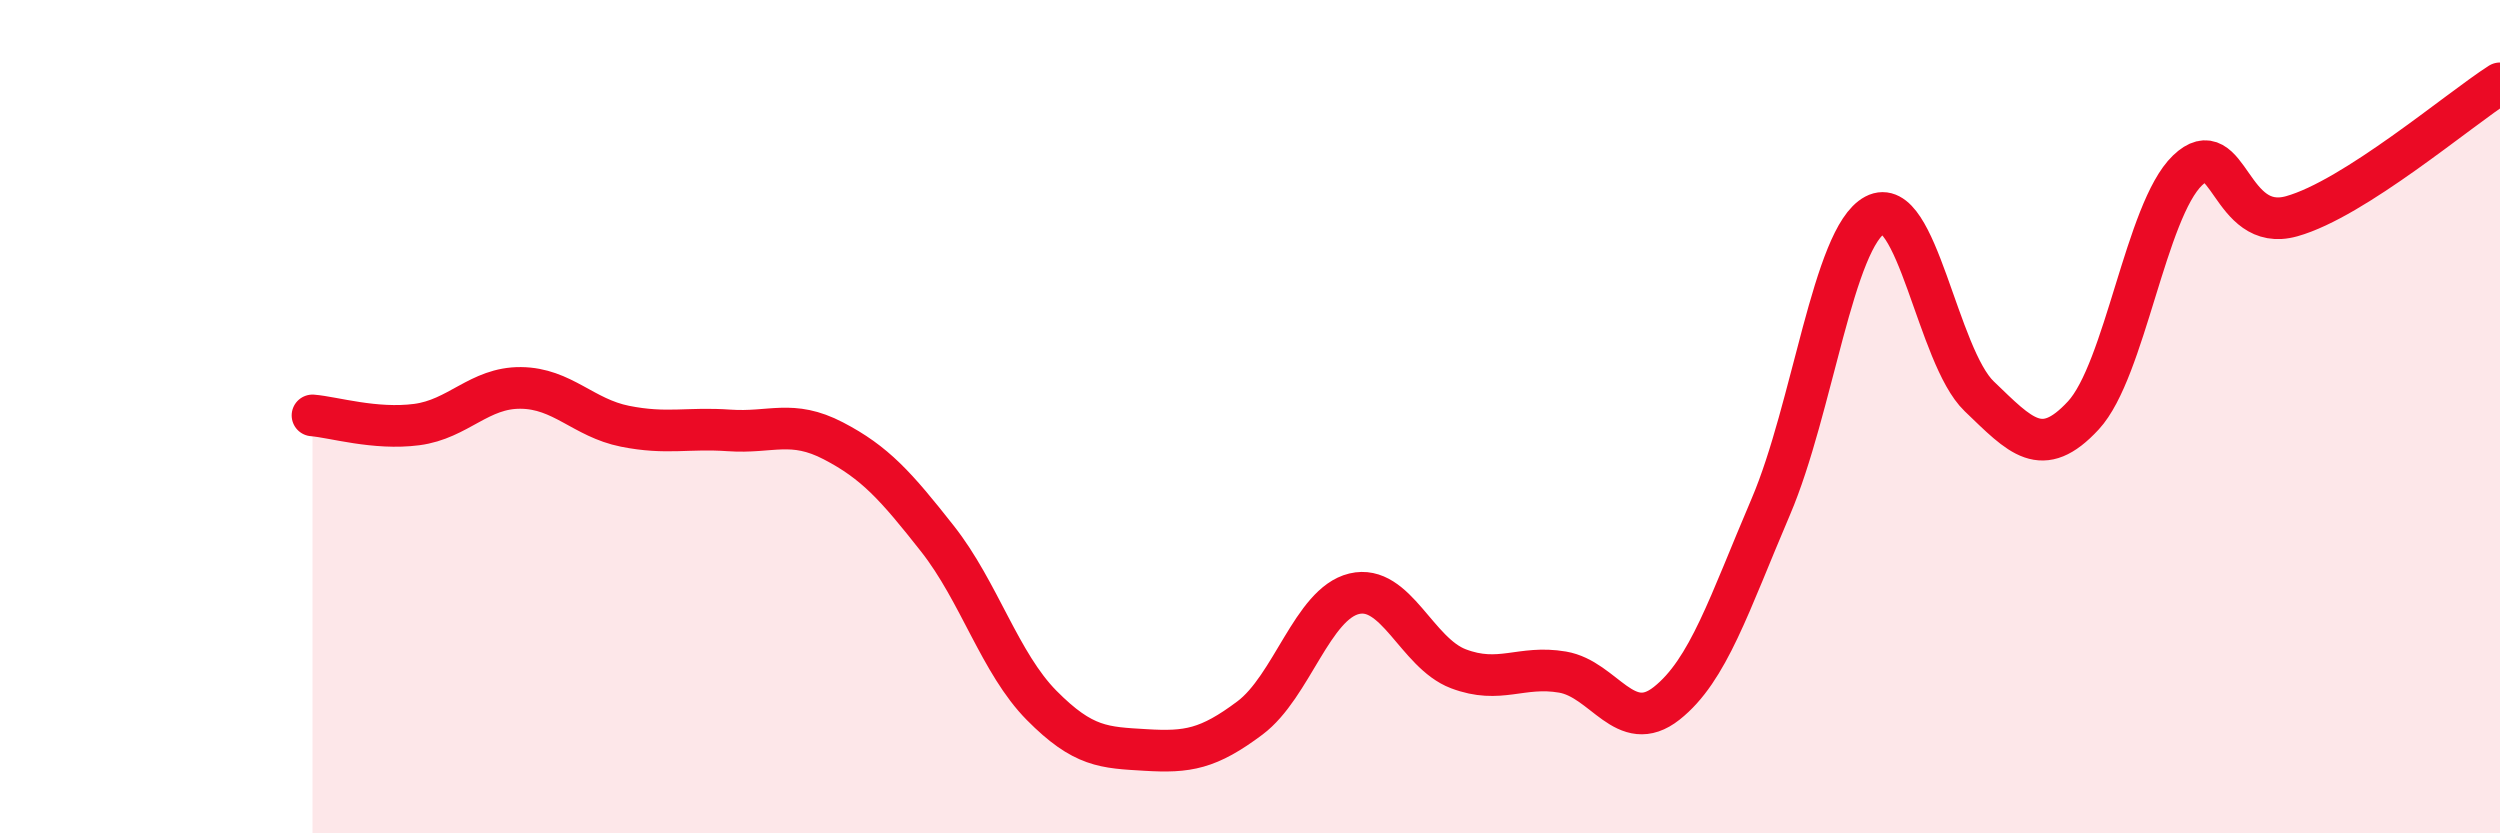
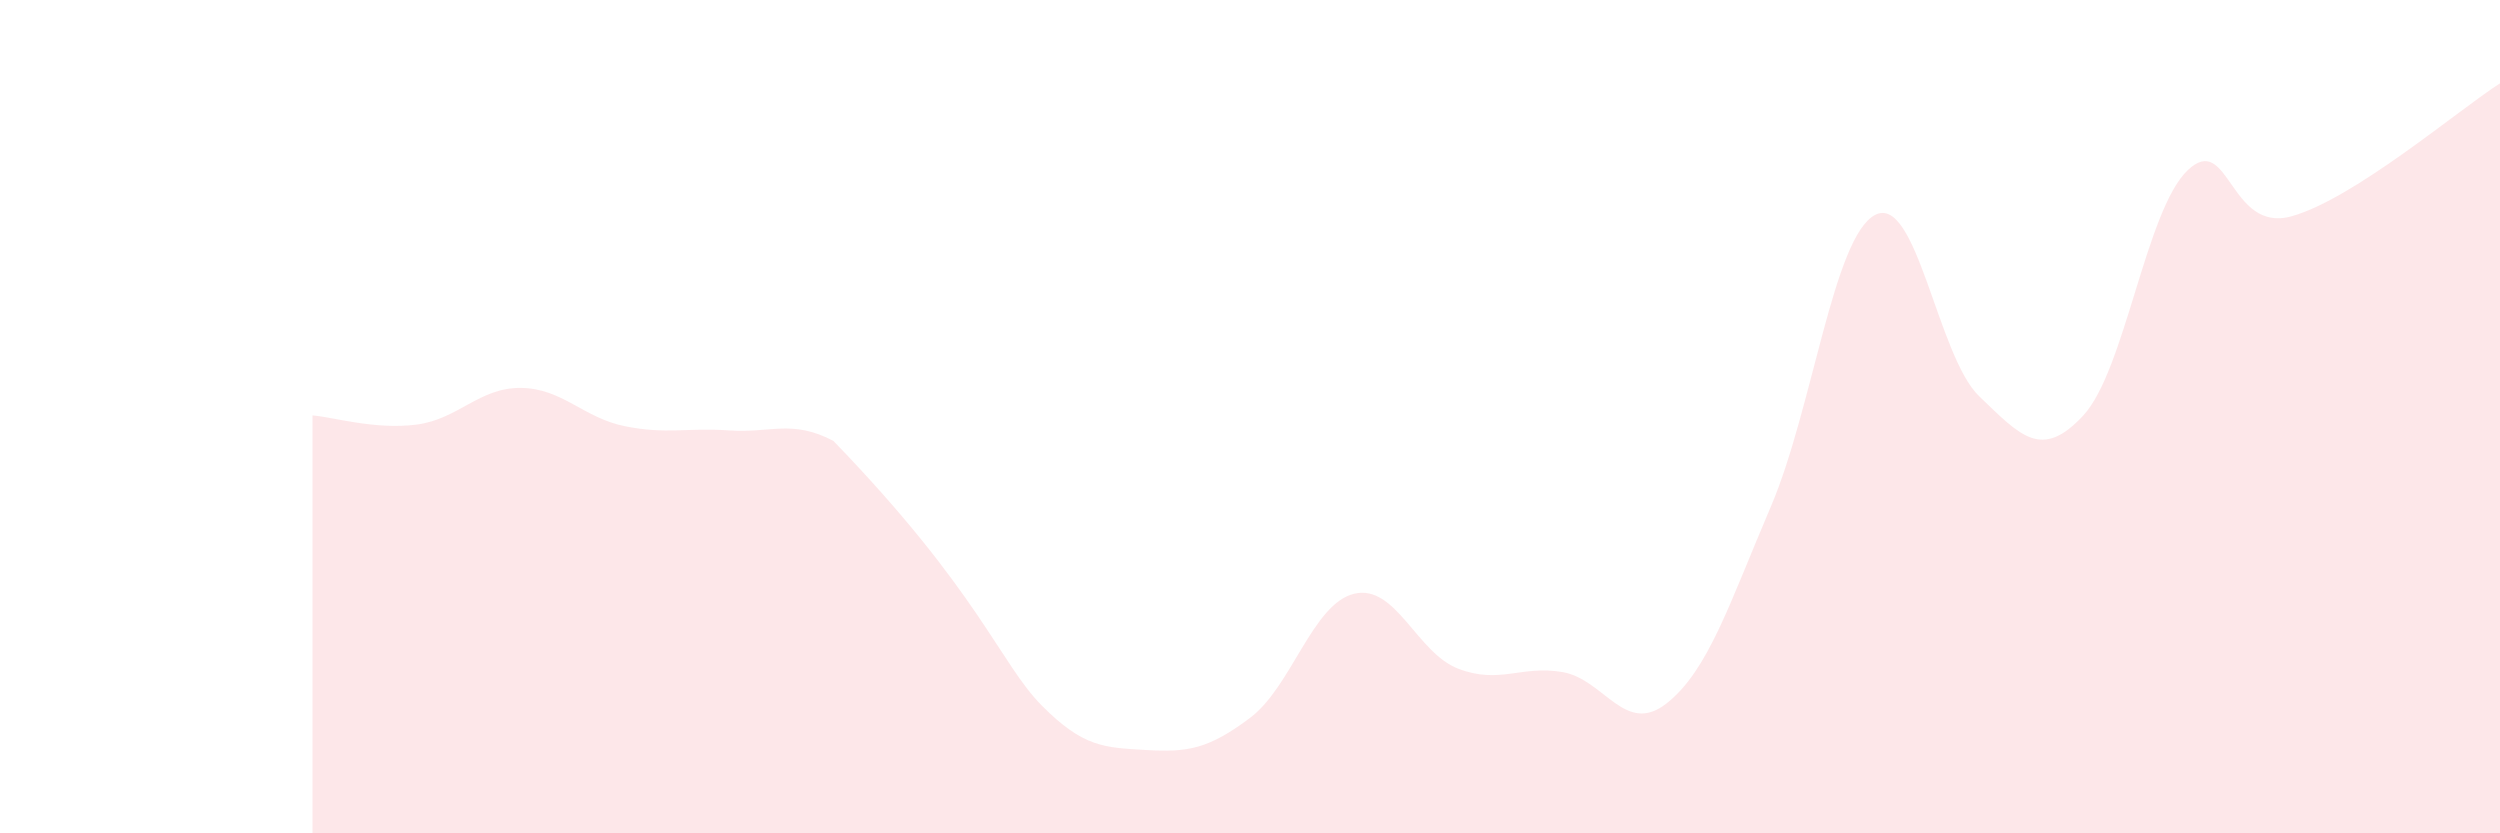
<svg xmlns="http://www.w3.org/2000/svg" width="60" height="20" viewBox="0 0 60 20">
-   <path d="M 7.5,9.97 C 8,10.01 9,10.32 10,10.19 C 11,10.06 11.5,9.3 12.5,9.31 C 13.5,9.32 14,10.03 15,10.23 C 16,10.43 16.5,10.26 17.5,10.33 C 18.5,10.4 19,10.06 20,10.58 C 21,11.1 21.5,11.66 22.5,12.93 C 23.5,14.2 24,15.92 25,16.93 C 26,17.94 26.5,17.94 27.5,18 C 28.5,18.06 29,17.98 30,17.23 C 31,16.48 31.5,14.49 32.5,14.25 C 33.5,14.01 34,15.67 35,16.05 C 36,16.43 36.5,15.96 37.5,16.13 C 38.5,16.3 39,17.67 40,16.88 C 41,16.09 41.5,14.5 42.5,12.16 C 43.5,9.82 44,5.69 45,5.16 C 46,4.63 46.5,8.55 47.5,9.51 C 48.5,10.47 49,11.05 50,9.97 C 51,8.89 51.5,5.05 52.5,4.09 C 53.5,3.13 53.5,5.61 55,5.19 C 56.5,4.77 59,2.64 60,2L60 20L7.5 20Z" fill="#EB0A25" opacity="0.1" stroke-linecap="round" stroke-linejoin="round" />
-   <path d="M 7.5,9.97 C 8,10.01 9,10.32 10,10.19 C 11,10.06 11.5,9.3 12.5,9.31 C 13.5,9.32 14,10.03 15,10.23 C 16,10.43 16.5,10.26 17.5,10.33 C 18.5,10.4 19,10.06 20,10.58 C 21,11.1 21.5,11.66 22.5,12.93 C 23.5,14.2 24,15.92 25,16.93 C 26,17.94 26.5,17.94 27.5,18 C 28.5,18.06 29,17.98 30,17.23 C 31,16.48 31.5,14.49 32.5,14.25 C 33.5,14.01 34,15.67 35,16.05 C 36,16.43 36.5,15.96 37.5,16.13 C 38.5,16.3 39,17.67 40,16.88 C 41,16.09 41.5,14.5 42.5,12.16 C 43.5,9.82 44,5.69 45,5.16 C 46,4.63 46.5,8.55 47.5,9.51 C 48.5,10.47 49,11.05 50,9.97 C 51,8.89 51.5,5.05 52.5,4.09 C 53.5,3.13 53.5,5.61 55,5.19 C 56.5,4.77 59,2.64 60,2" stroke="#EB0A25" stroke-width="1" fill="none" stroke-linecap="round" stroke-linejoin="round" />
+   <path d="M 7.5,9.97 C 8,10.01 9,10.32 10,10.19 C 11,10.06 11.5,9.3 12.5,9.31 C 13.5,9.32 14,10.03 15,10.23 C 16,10.43 16.5,10.26 17.5,10.33 C 18.5,10.4 19,10.06 20,10.58 C 23.5,14.2 24,15.92 25,16.93 C 26,17.94 26.5,17.94 27.5,18 C 28.5,18.06 29,17.98 30,17.23 C 31,16.48 31.5,14.49 32.5,14.25 C 33.5,14.01 34,15.67 35,16.05 C 36,16.43 36.5,15.96 37.5,16.13 C 38.5,16.3 39,17.67 40,16.88 C 41,16.09 41.5,14.5 42.5,12.16 C 43.5,9.82 44,5.69 45,5.16 C 46,4.63 46.5,8.55 47.5,9.51 C 48.5,10.47 49,11.05 50,9.97 C 51,8.89 51.5,5.05 52.5,4.09 C 53.5,3.13 53.5,5.61 55,5.19 C 56.5,4.77 59,2.64 60,2L60 20L7.5 20Z" fill="#EB0A25" opacity="0.1" stroke-linecap="round" stroke-linejoin="round" />
</svg>